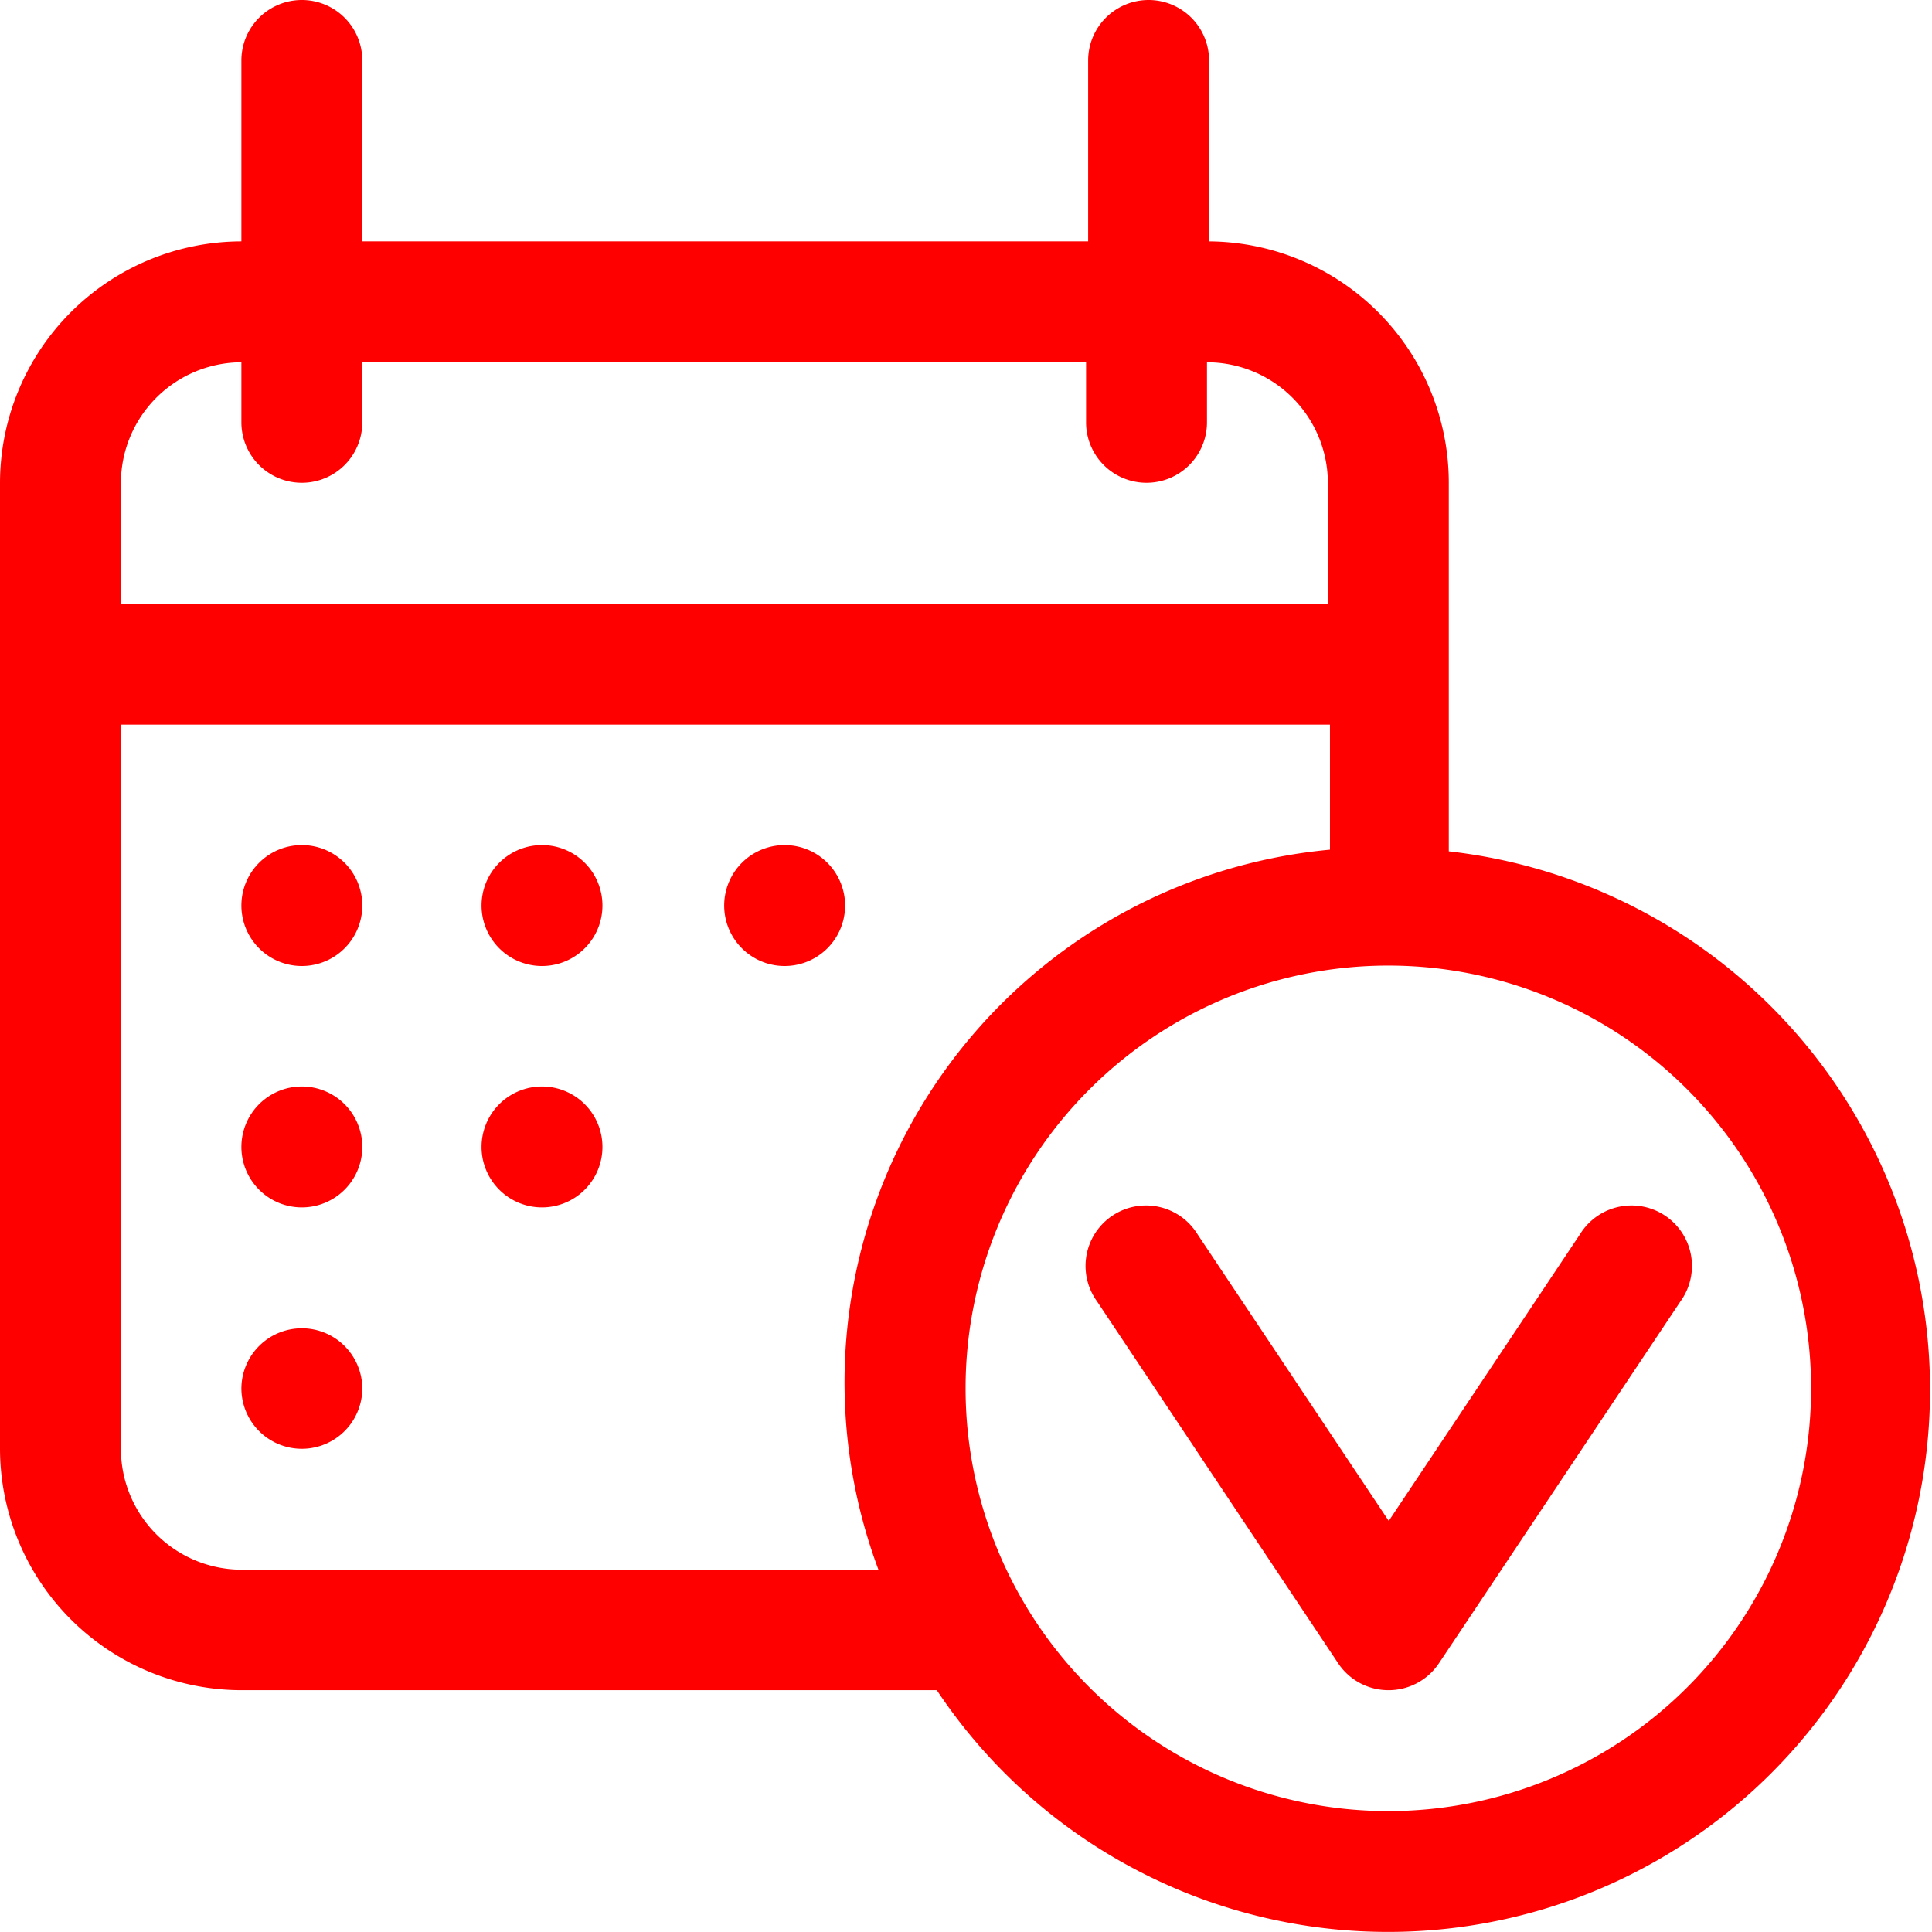
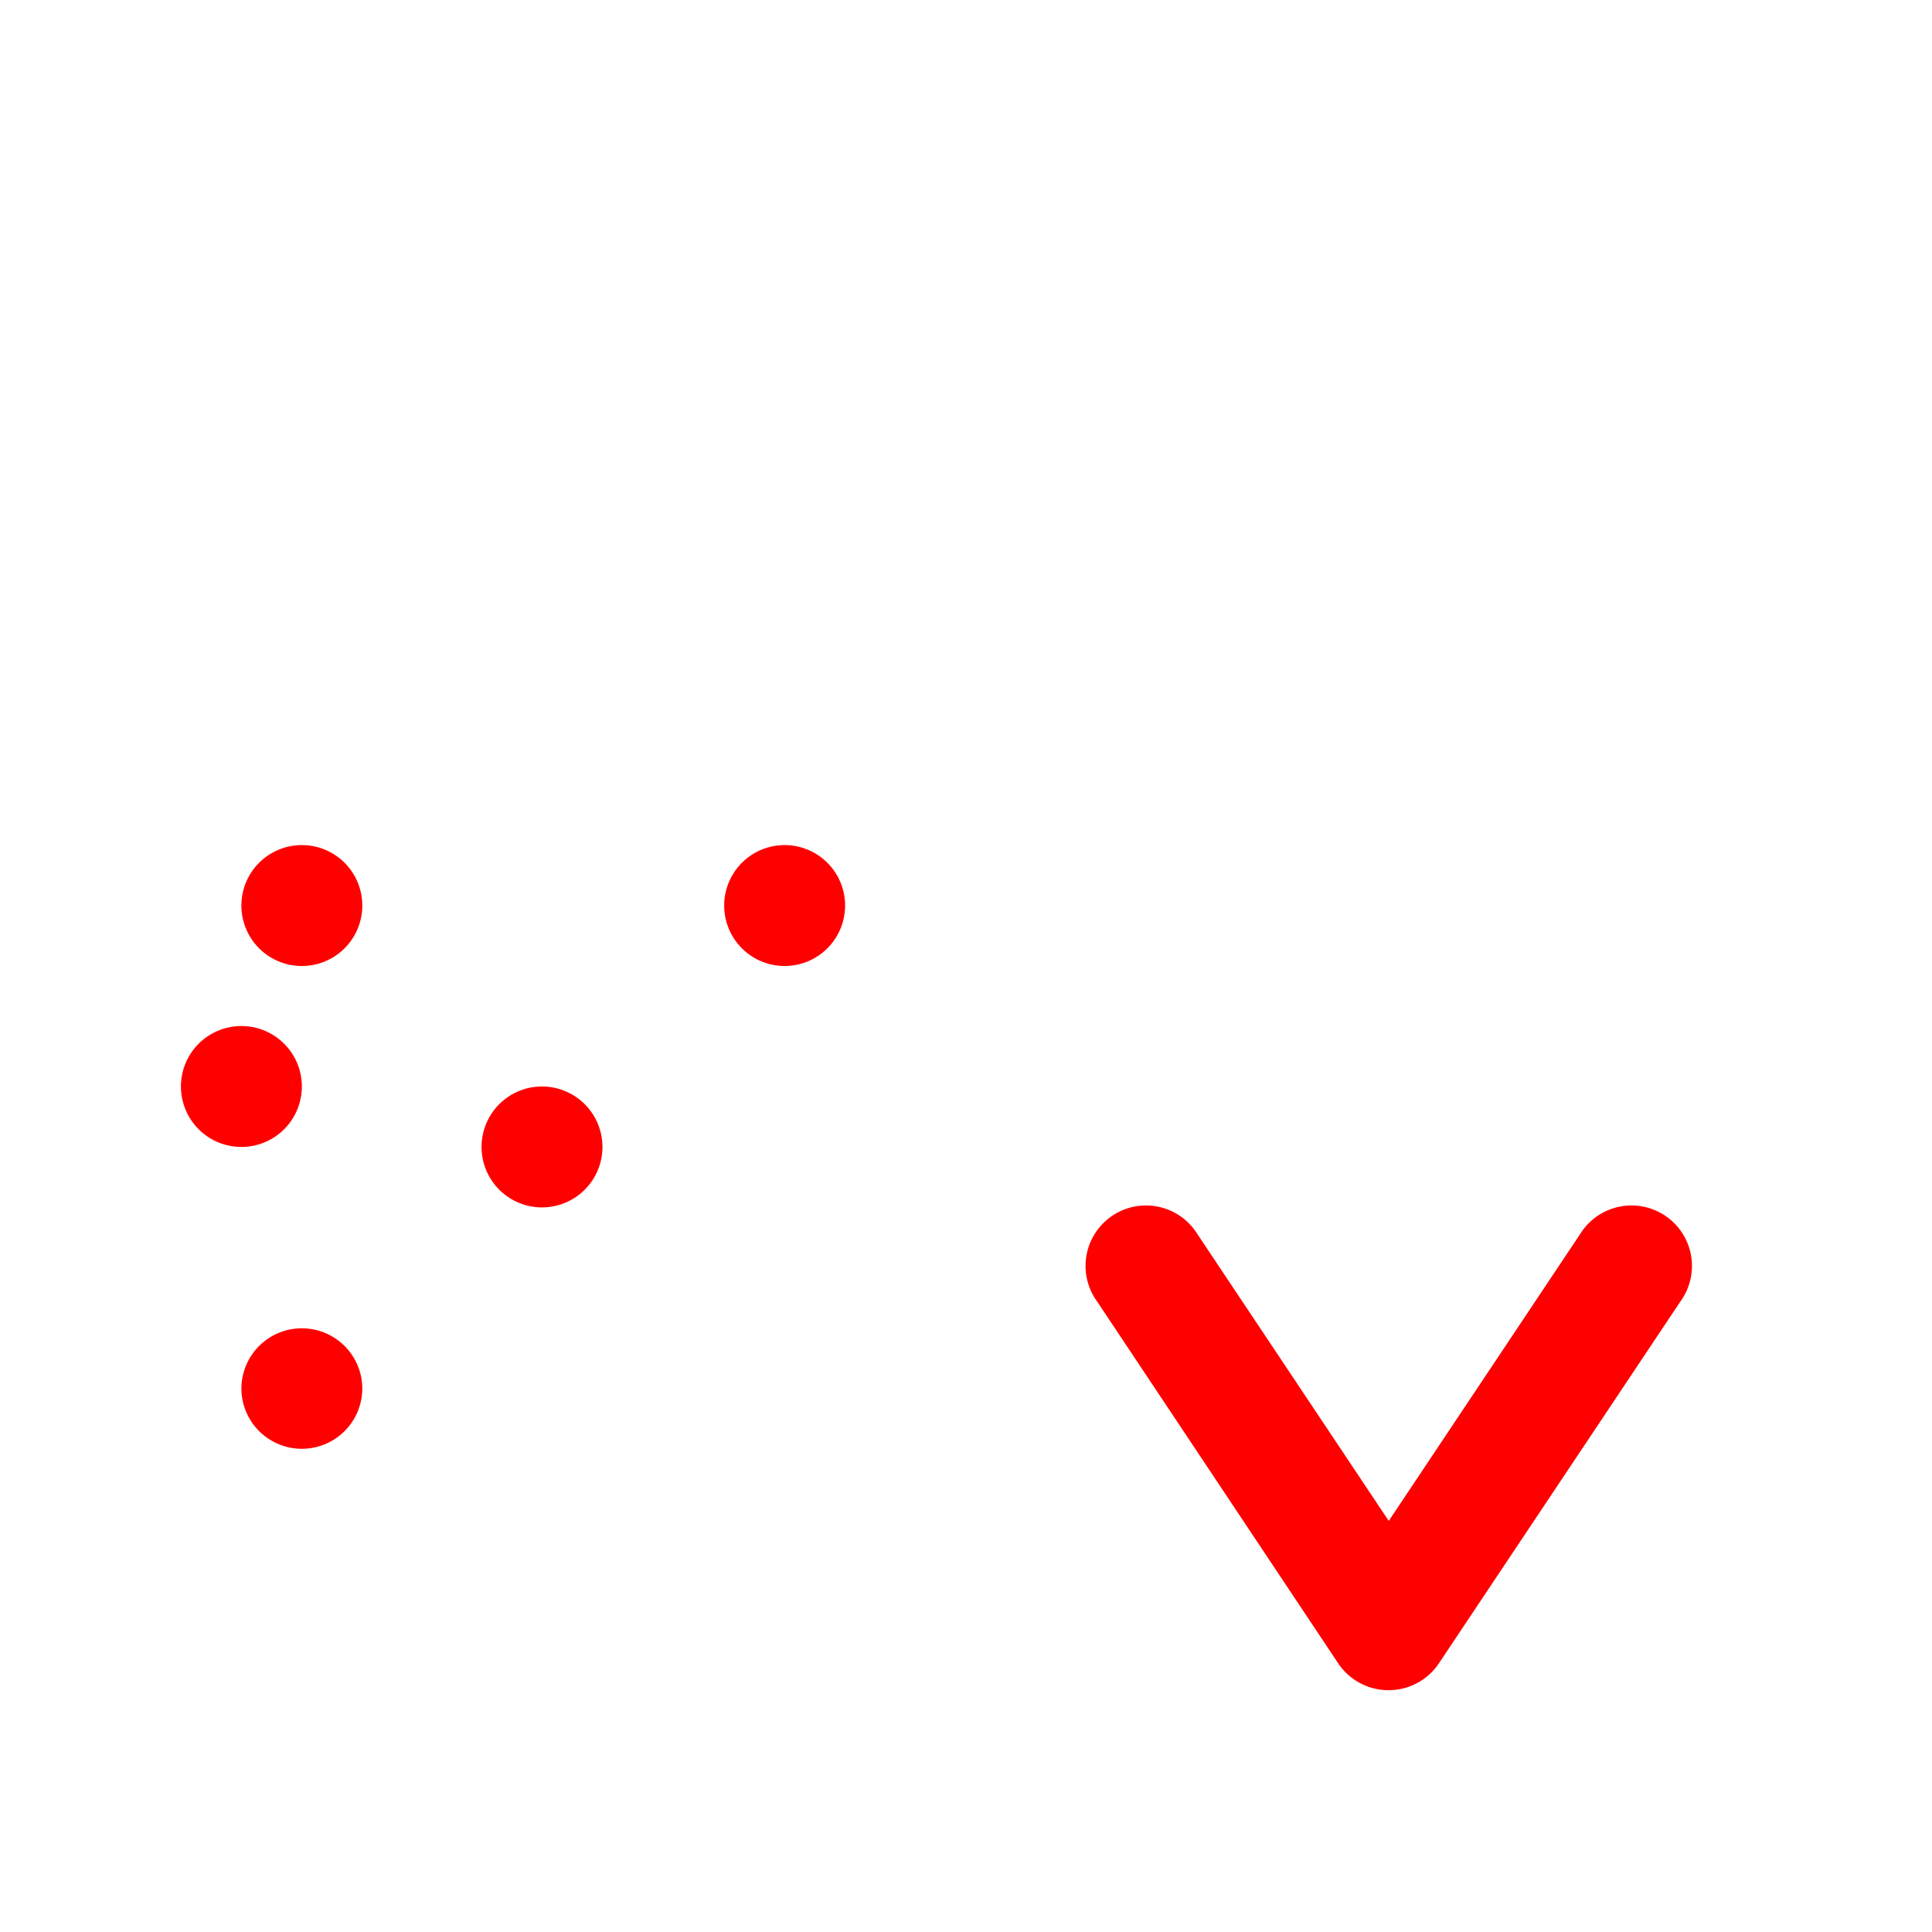
<svg xmlns="http://www.w3.org/2000/svg" viewBox="0 0 46.34 46.34" width="47" height="47">
  <defs>
    <style>.cls-1{fill:red;}</style>
  </defs>
  <title>Recurso 40</title>
  <g id="Capa_2" data-name="Capa 2">
    <g id="Capa_1-2" data-name="Capa 1">
      <g id="confirm-booking">
        <path class="cls-1" d="M7.24,20.27a1.45,1.45,0,0,1,1.45,1.45h0a1.45,1.45,0,0,1-2.9,0h0A1.45,1.45,0,0,1,7.24,20.27Z" />
-         <path class="cls-1" d="M13,20.27a1.45,1.45,0,0,1,1.45,1.45h0a1.45,1.45,0,0,1-2.9,0h0A1.45,1.45,0,0,1,13,20.27Z" />
        <path class="cls-1" d="M18.82,20.27a1.45,1.45,0,0,1,1.45,1.45h0a1.45,1.45,0,0,1-2.9,0h0A1.45,1.45,0,0,1,18.82,20.27Z" />
-         <path class="cls-1" d="M7.24,26.06a1.45,1.45,0,0,1,1.45,1.45h0a1.45,1.45,0,0,1-2.9,0h0A1.45,1.45,0,0,1,7.24,26.06Z" />
+         <path class="cls-1" d="M7.24,26.06h0a1.45,1.45,0,0,1-2.9,0h0A1.45,1.45,0,0,1,7.24,26.06Z" />
        <path class="cls-1" d="M7.24,31.86A1.45,1.45,0,0,1,8.69,33.3h0a1.45,1.45,0,0,1-2.9,0h0A1.45,1.45,0,0,1,7.24,31.86Z" />
        <path class="cls-1" d="M13,26.06a1.45,1.45,0,0,1,1.45,1.45h0a1.45,1.45,0,0,1-2.9,0h0A1.45,1.45,0,0,1,13,26.06Z" />
        <path class="cls-1" d="M33.3,40.54a1.45,1.45,0,0,1-1.2-.64l-5.79-8.69a1.45,1.45,0,1,1,2.41-1.61l4.59,6.88,4.59-6.88a1.45,1.45,0,1,1,2.41,1.61L34.51,39.9A1.45,1.45,0,0,1,33.3,40.54Z" />
-         <path class="cls-1" d="M34.75,20.42V11.58A5.79,5.79,0,0,0,29,5.79h0V1.45a1.45,1.45,0,0,0-2.9,0V5.79H8.69V1.45a1.45,1.45,0,0,0-2.9,0V5.79A5.8,5.8,0,0,0,0,11.58V34.75a5.8,5.8,0,0,0,5.79,5.79H22.47A13,13,0,1,0,34.75,20.42ZM5.79,8.69v1.44a1.45,1.45,0,0,0,2.9,0V8.69H26.05v1.44a1.45,1.45,0,1,0,2.9,0V8.69h0a2.9,2.9,0,0,1,2.9,2.9v2.9H2.9v-2.9A2.9,2.9,0,0,1,5.79,8.69ZM2.9,34.75V17.38h29v3A12.83,12.83,0,0,0,21.07,37.65H5.79A2.9,2.9,0,0,1,2.9,34.75ZM33.3,43.44A10.14,10.14,0,1,1,43.44,33.3,10.14,10.14,0,0,1,33.3,43.44Z" />
      </g>
    </g>
  </g>
</svg>